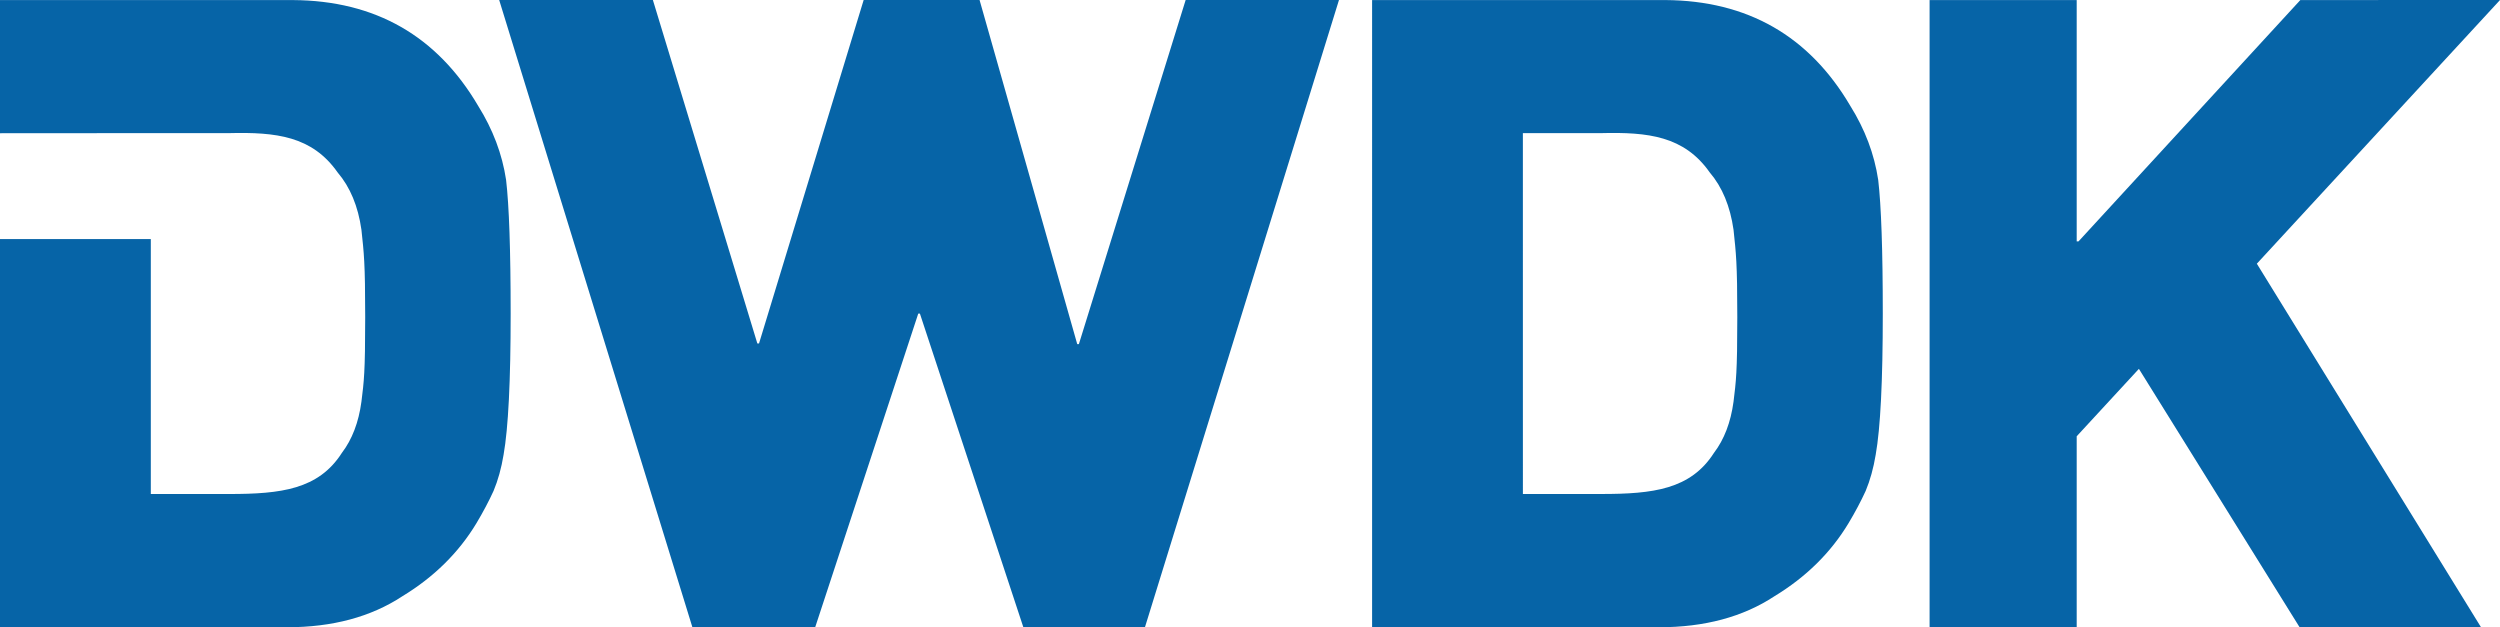
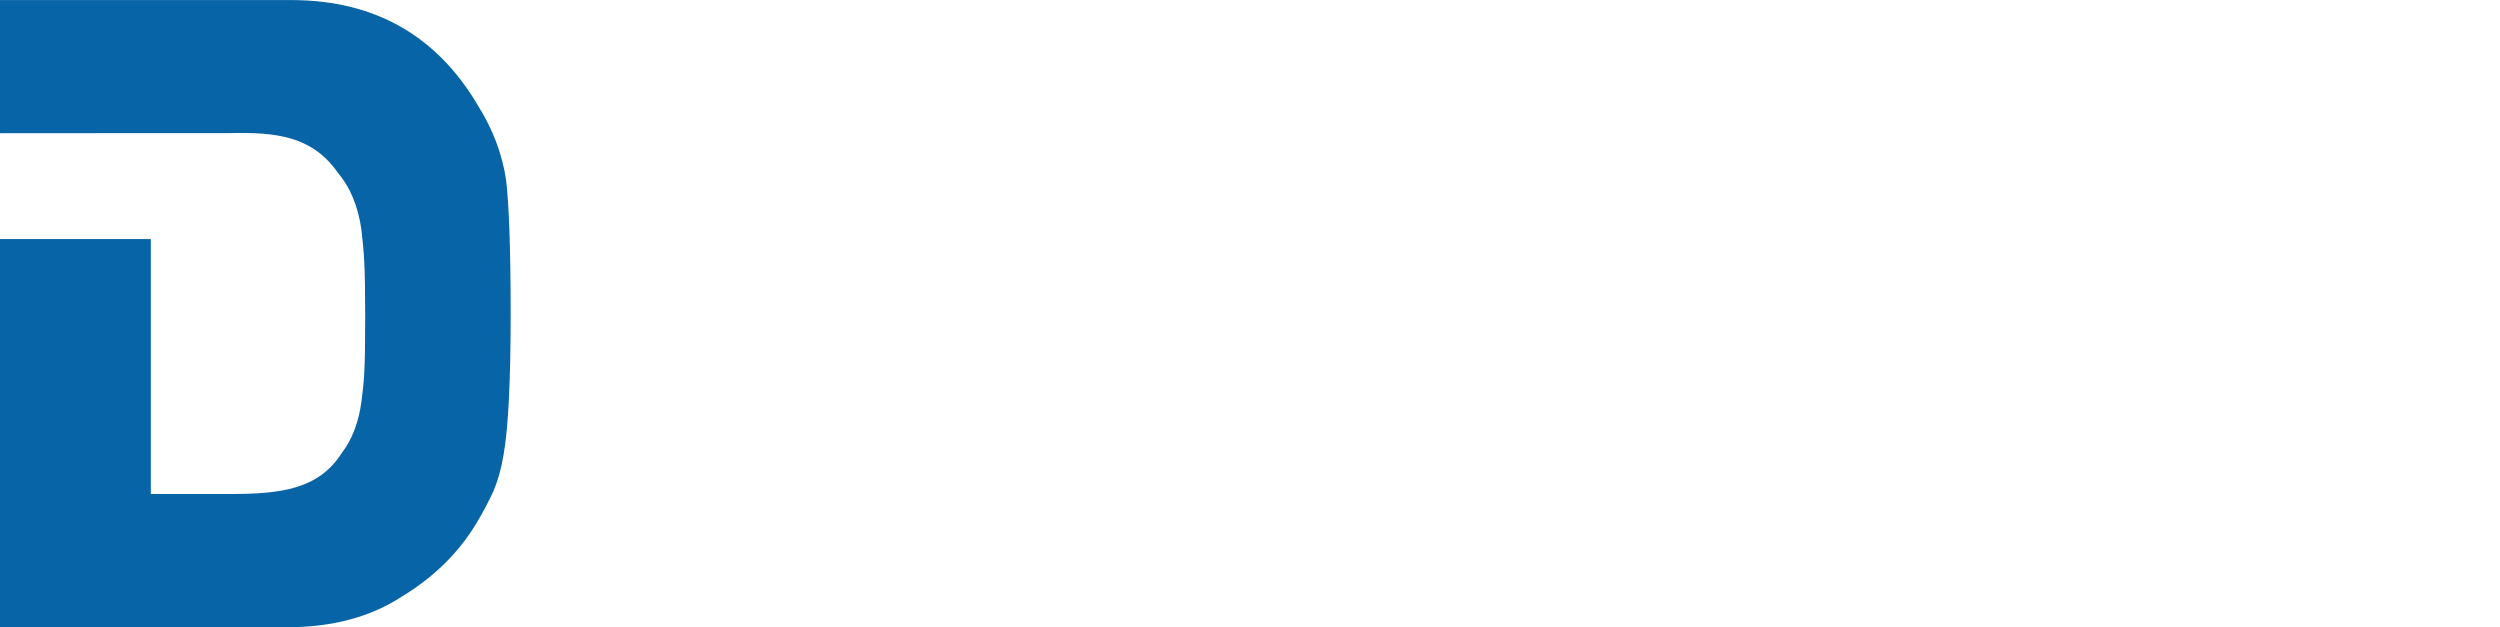
<svg xmlns="http://www.w3.org/2000/svg" version="1.1" id="Layer_1" x="0px" y="0px" width="139.527px" height="35.008px" viewBox="0 0 139.527 35.008" enable-background="new 0 0 139.527 35.008" xml:space="preserve">
-   <path fill="#0664A7" d="M107.692,0.003h8.21v13.47h0.101l12.381-13.47L139.528,0l-13.572,14.717l12.513,20.292l-10.129-0.006  l-8.966-14.417l-3.472,3.763v10.66h-8.21V0.003z" />
  <path fill="#0664A7" d="M28.245,10.04c-0.217-1.441-0.737-2.817-1.557-4.129c-2.295-3.906-5.739-5.875-10.329-5.907H0v7.432  L8.416,7.43h4.375c2.607-0.063,4.625,0.159,6.054,2.196c0.698,0.818,1.141,1.885,1.327,3.2c0.139,1.315,0.21,1.824,0.21,4.872  c0,3.128-0.07,3.579-0.21,4.718c-0.155,1.156-0.52,2.109-1.094,2.863c-1.304,2.037-3.399,2.292-6.286,2.292H8.417v-14.23H0v21.667  h16.01c2.542,0,4.69-0.576,6.443-1.729c1.768-1.073,3.147-2.434,4.14-4.082c0.372-0.624,0.69-1.224,0.953-1.8  c0.248-0.593,0.435-1.265,0.559-2.017c0.263-1.488,0.395-4.113,0.395-7.875C28.5,13.969,28.414,11.48,28.245,10.04z" />
-   <path fill="#0664A7" d="M76.579,0.003h16.36c4.59,0.032,8.032,2,10.329,5.907c0.82,1.312,1.339,2.689,1.556,4.129  c0.169,1.441,0.256,3.929,0.256,7.466c0,3.762-0.131,6.386-0.396,7.875c-0.124,0.752-0.311,1.424-0.559,2.018  c-0.264,0.575-0.581,1.176-0.955,1.799c-0.992,1.649-2.373,3.009-4.141,4.082c-1.751,1.153-3.9,1.729-6.441,1.729h-16.01V0.003  L76.579,0.003z M84.994,27.57h4.375c2.888,0,4.982-0.255,6.286-2.29c0.574-0.754,0.939-1.708,1.095-2.864  c0.138-1.14,0.21-1.59,0.21-4.719c0-3.047-0.072-3.557-0.21-4.872c-0.188-1.315-0.628-2.381-1.327-3.2  c-1.429-2.036-3.447-2.259-6.055-2.195h-4.375L84.994,27.57L84.994,27.57z" />
-   <path fill="#0664A7" d="M27.86,0.001h8.578l5.83,19.169h0.093l5.84-19.169h6.469l5.451,19.204h0.092l5.959-19.204h8.557L63.9,35.007  h-6.786l-5.773-17.503h-0.093l-5.752,17.503h-6.853L27.86,0.001z" />
</svg>